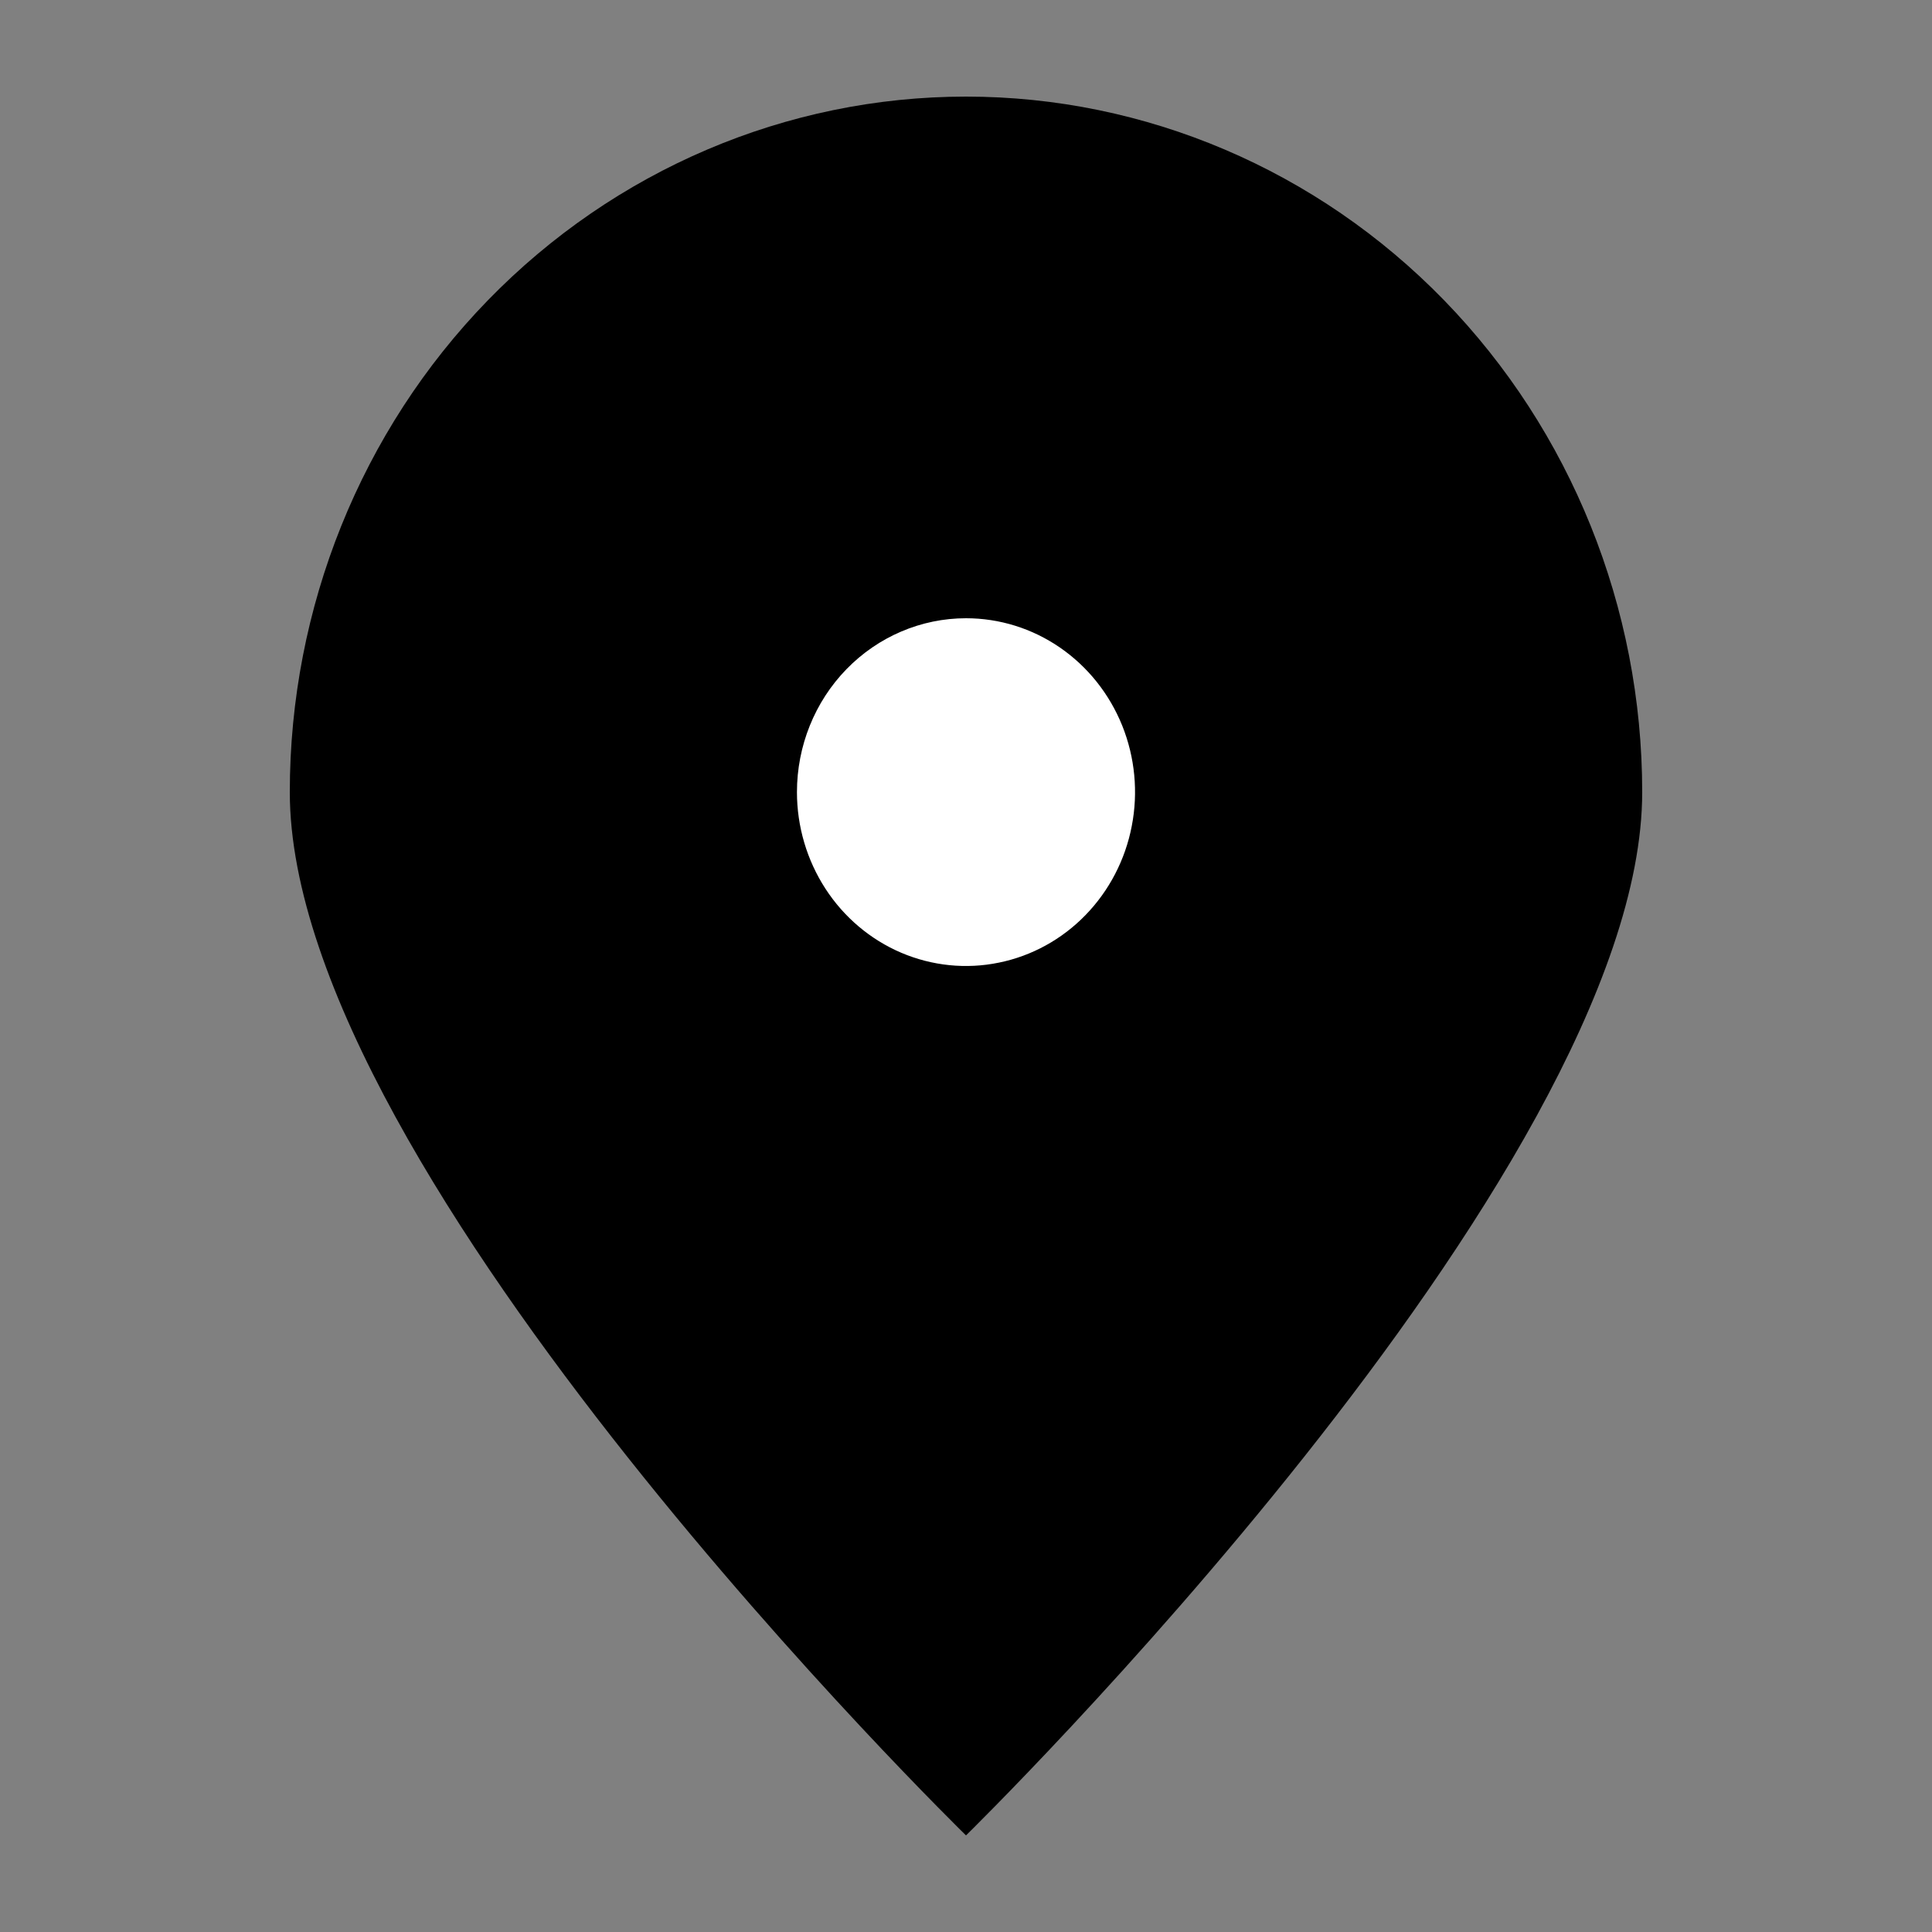
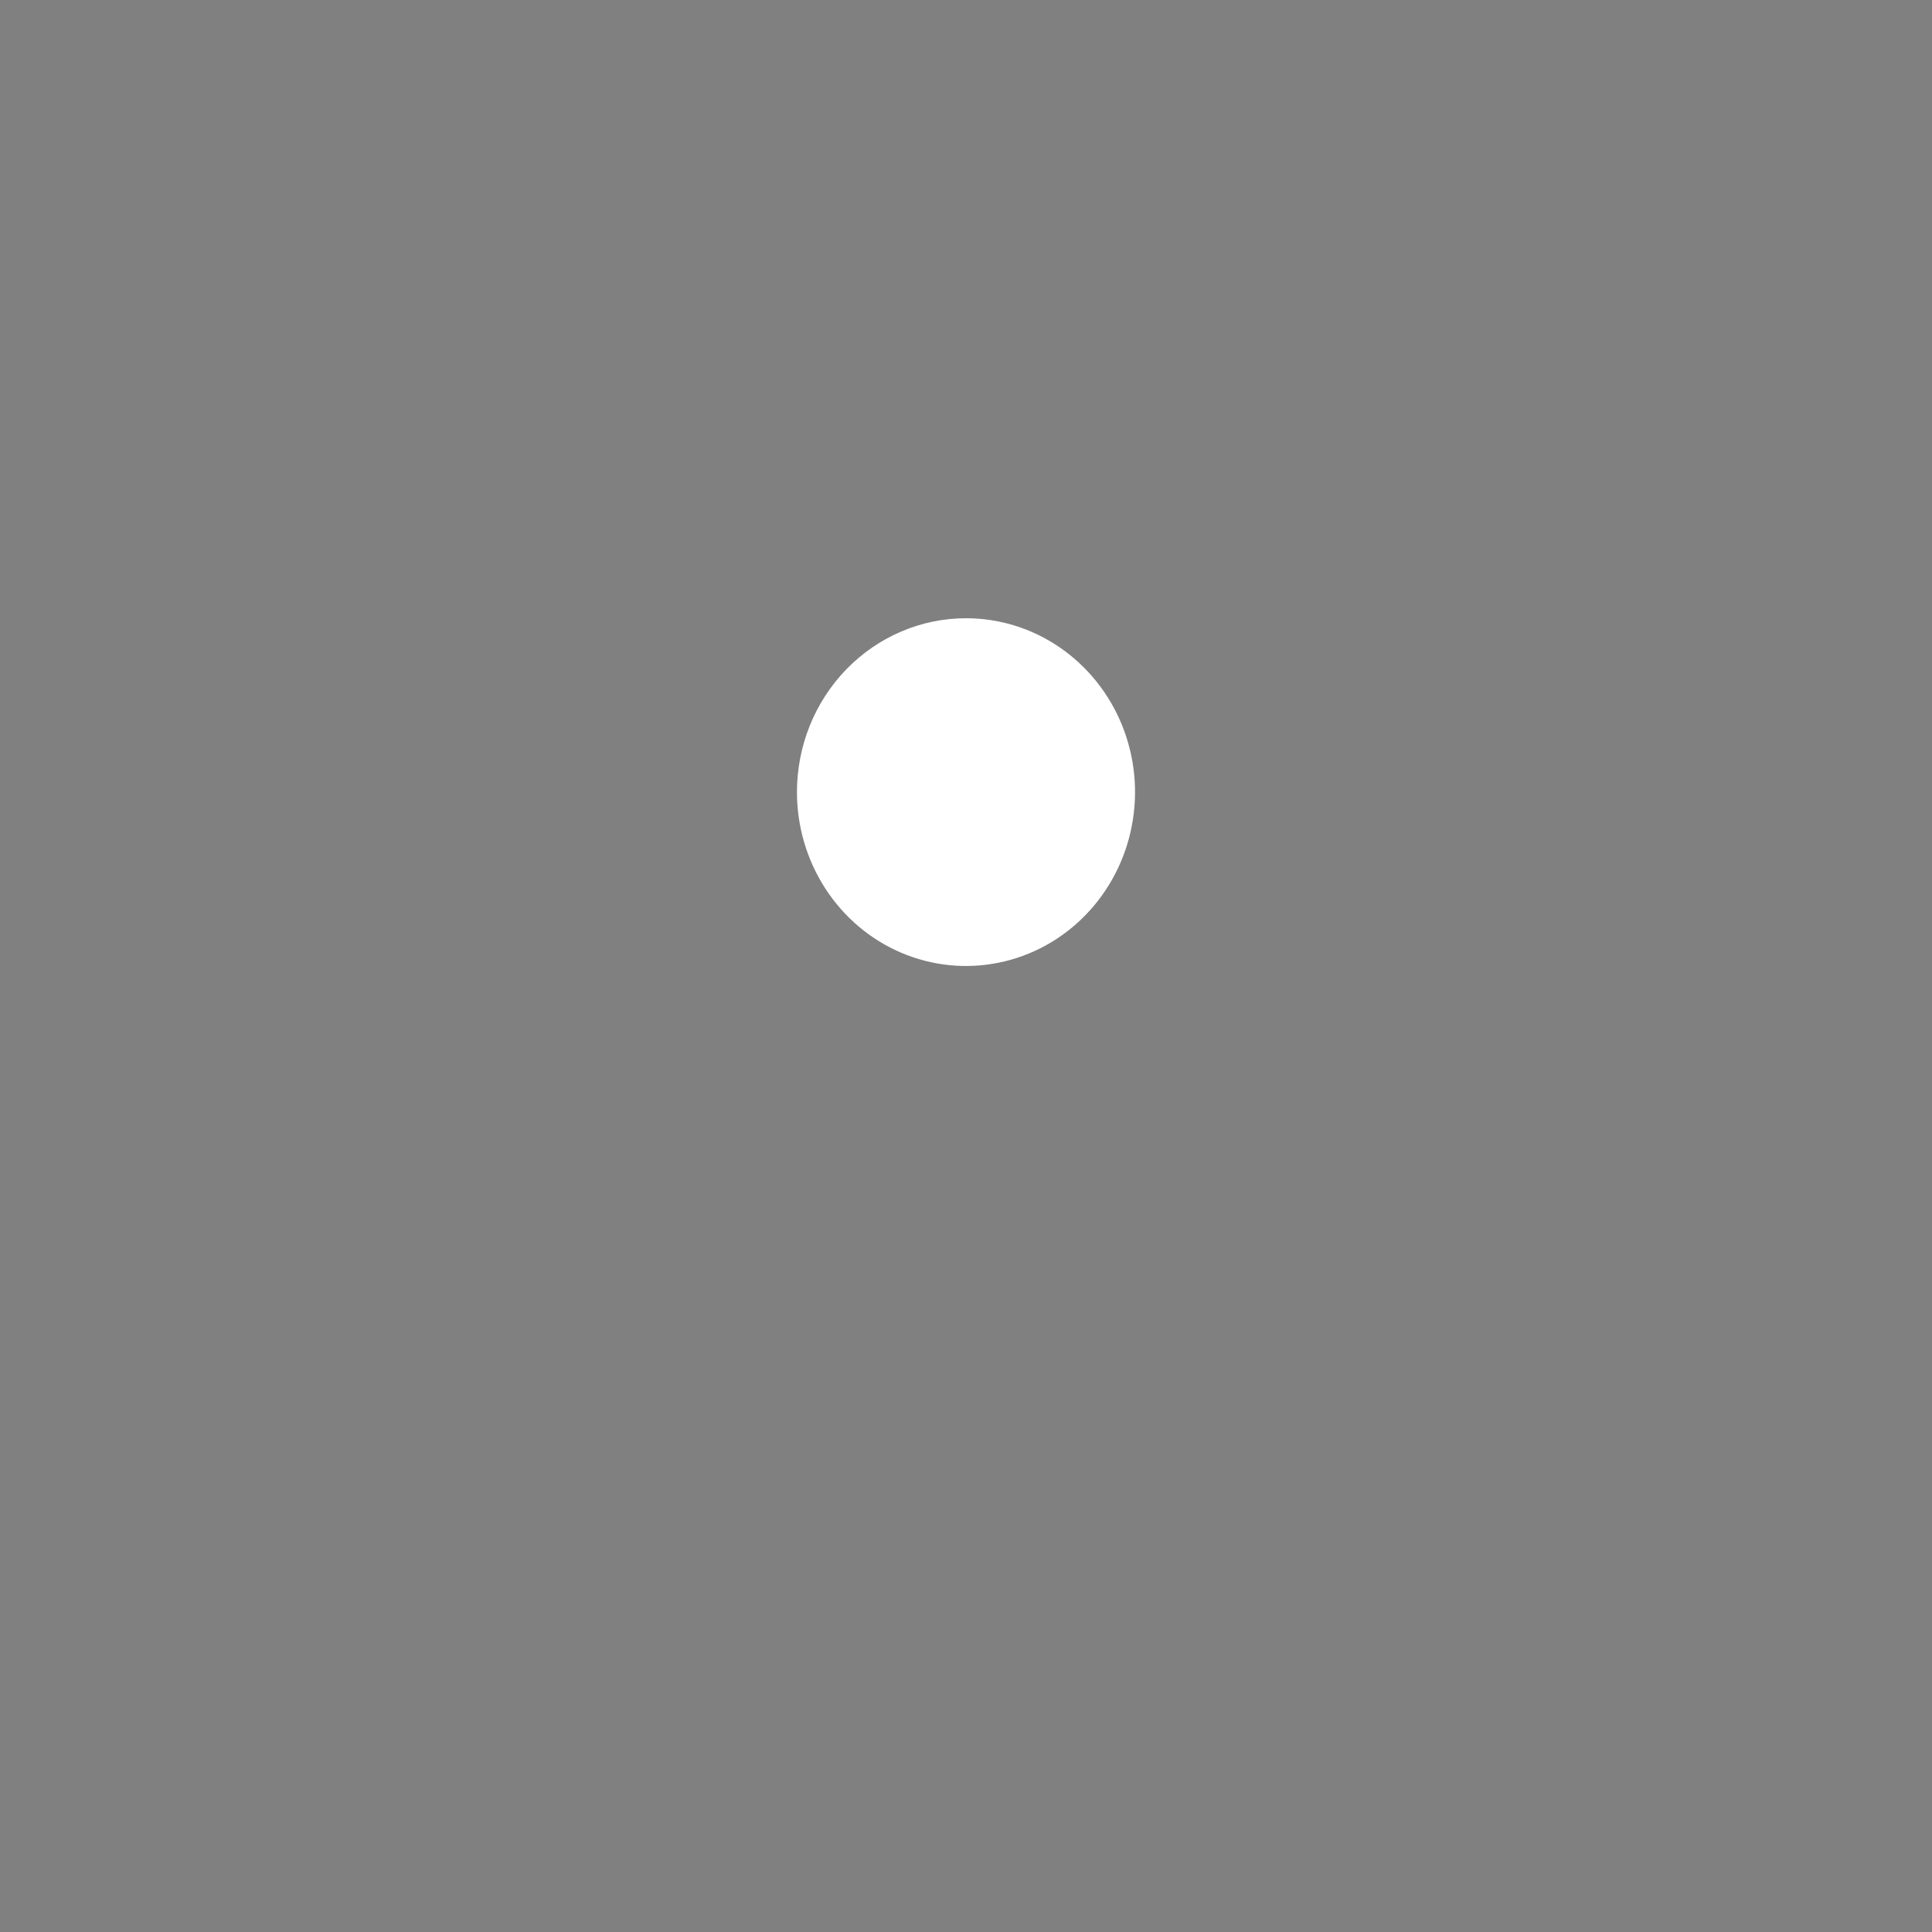
<svg xmlns="http://www.w3.org/2000/svg" width="20" height="20" viewBox="0 0 20 20" fill="none">
  <rect x="0" y="0" width="20" height="20" fill="#808080" stroke="none" />
-   <path d="M5.05 3.109C6.363 1.759 8.143 1 10 1C11.857 1 13.637 1.759 14.95 3.109C16.262 4.459 17 6.29 17 8.2C17 12.151 10 19 10 19C10 19 3 12.169 3 8.2C3 6.29 3.737 4.459 5.05 3.109Z" fill="black" />
  <path d="M10 6.4C10.346 6.4 10.684 6.505 10.972 6.703C11.26 6.901 11.484 7.182 11.617 7.511C11.749 7.84 11.784 8.202 11.716 8.551C11.649 8.9 11.482 9.221 11.237 9.473C10.993 9.724 10.681 9.896 10.341 9.965C10.002 10.035 9.65 9.999 9.33 9.863C9.011 9.727 8.737 9.496 8.545 9.2C8.353 8.904 8.25 8.556 8.25 8.2C8.25 7.723 8.434 7.265 8.763 6.927C9.091 6.59 9.536 6.4 10 6.4Z" fill="white" />
</svg>